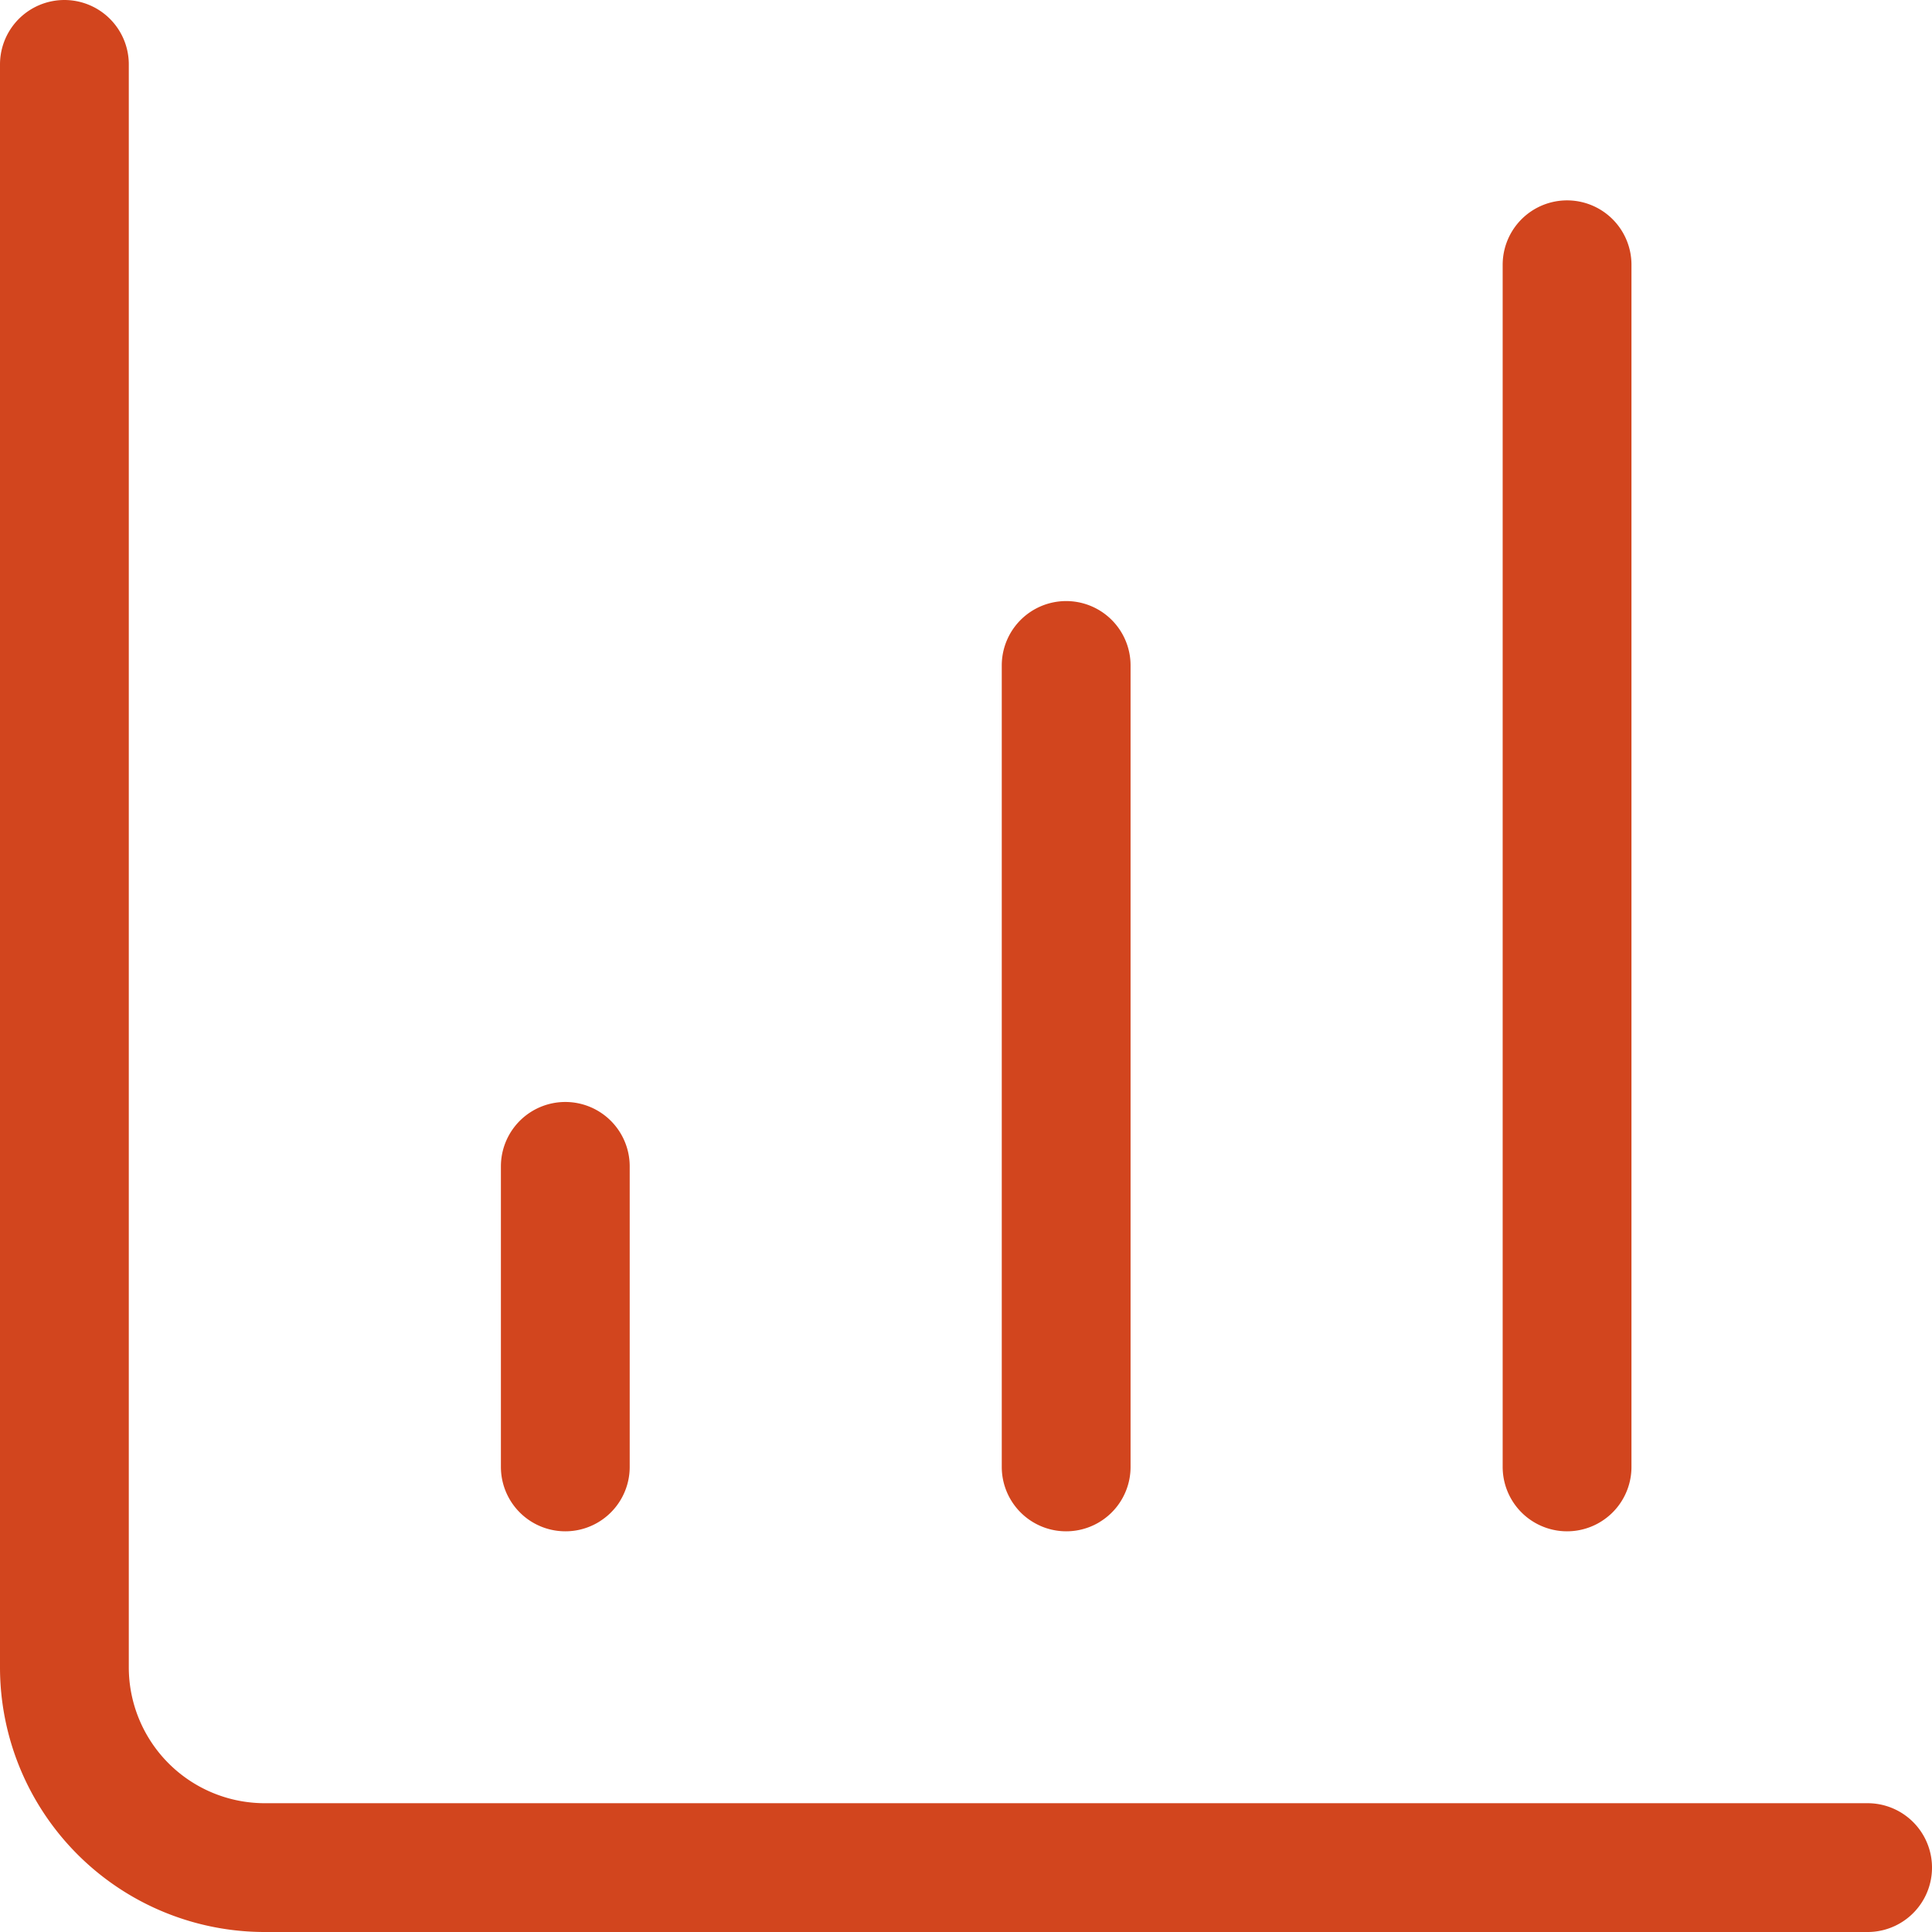
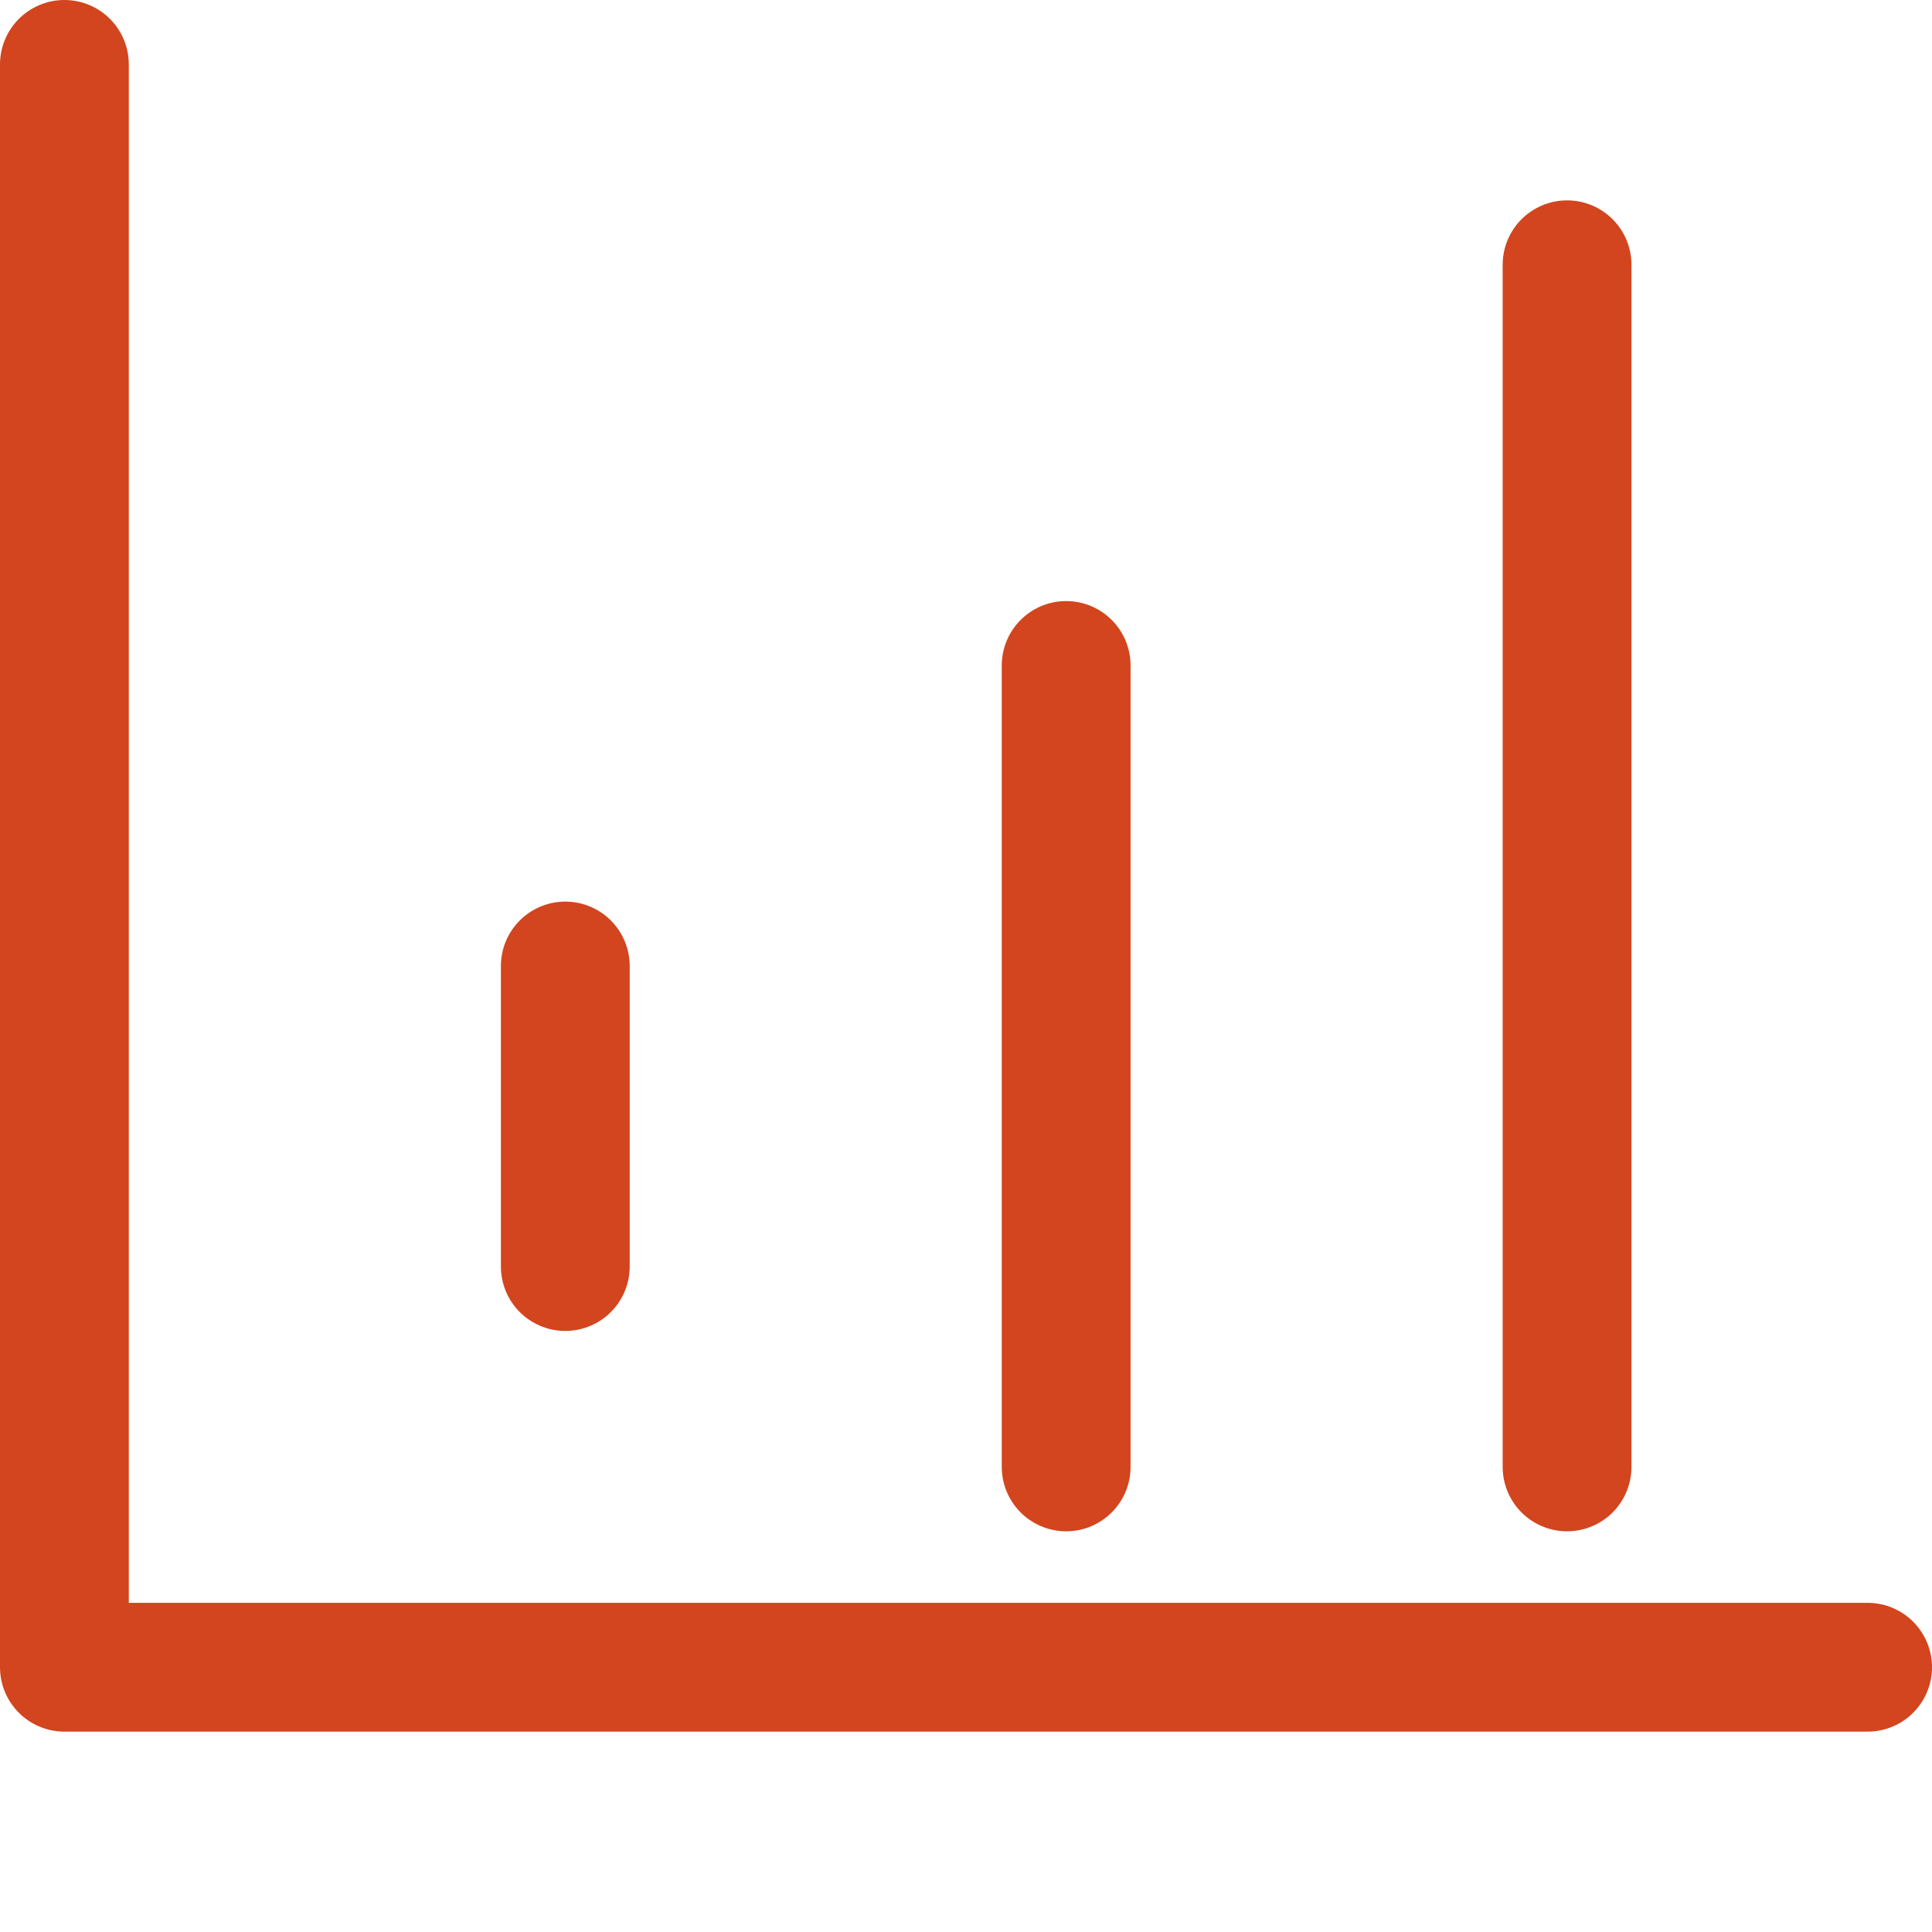
<svg xmlns="http://www.w3.org/2000/svg" width="45" height="45" viewBox="0 0 45 45" fill="none">
-   <path d="M24.833 34.167V15.5M36.5 34.167v-28M1.5 1.5v37.333A4.667 4.667 0 0 0 6.167 43.5H43.5m-30.333-9.333v-7" stroke="#D2451E" stroke-width="3" stroke-linecap="round" stroke-linejoin="round" />
+   <path d="M24.833 34.167V15.5M36.5 34.167v-28M1.5 1.5v37.333H43.5m-30.333-9.333v-7" stroke="#D2451E" stroke-width="3" stroke-linecap="round" stroke-linejoin="round" />
</svg>